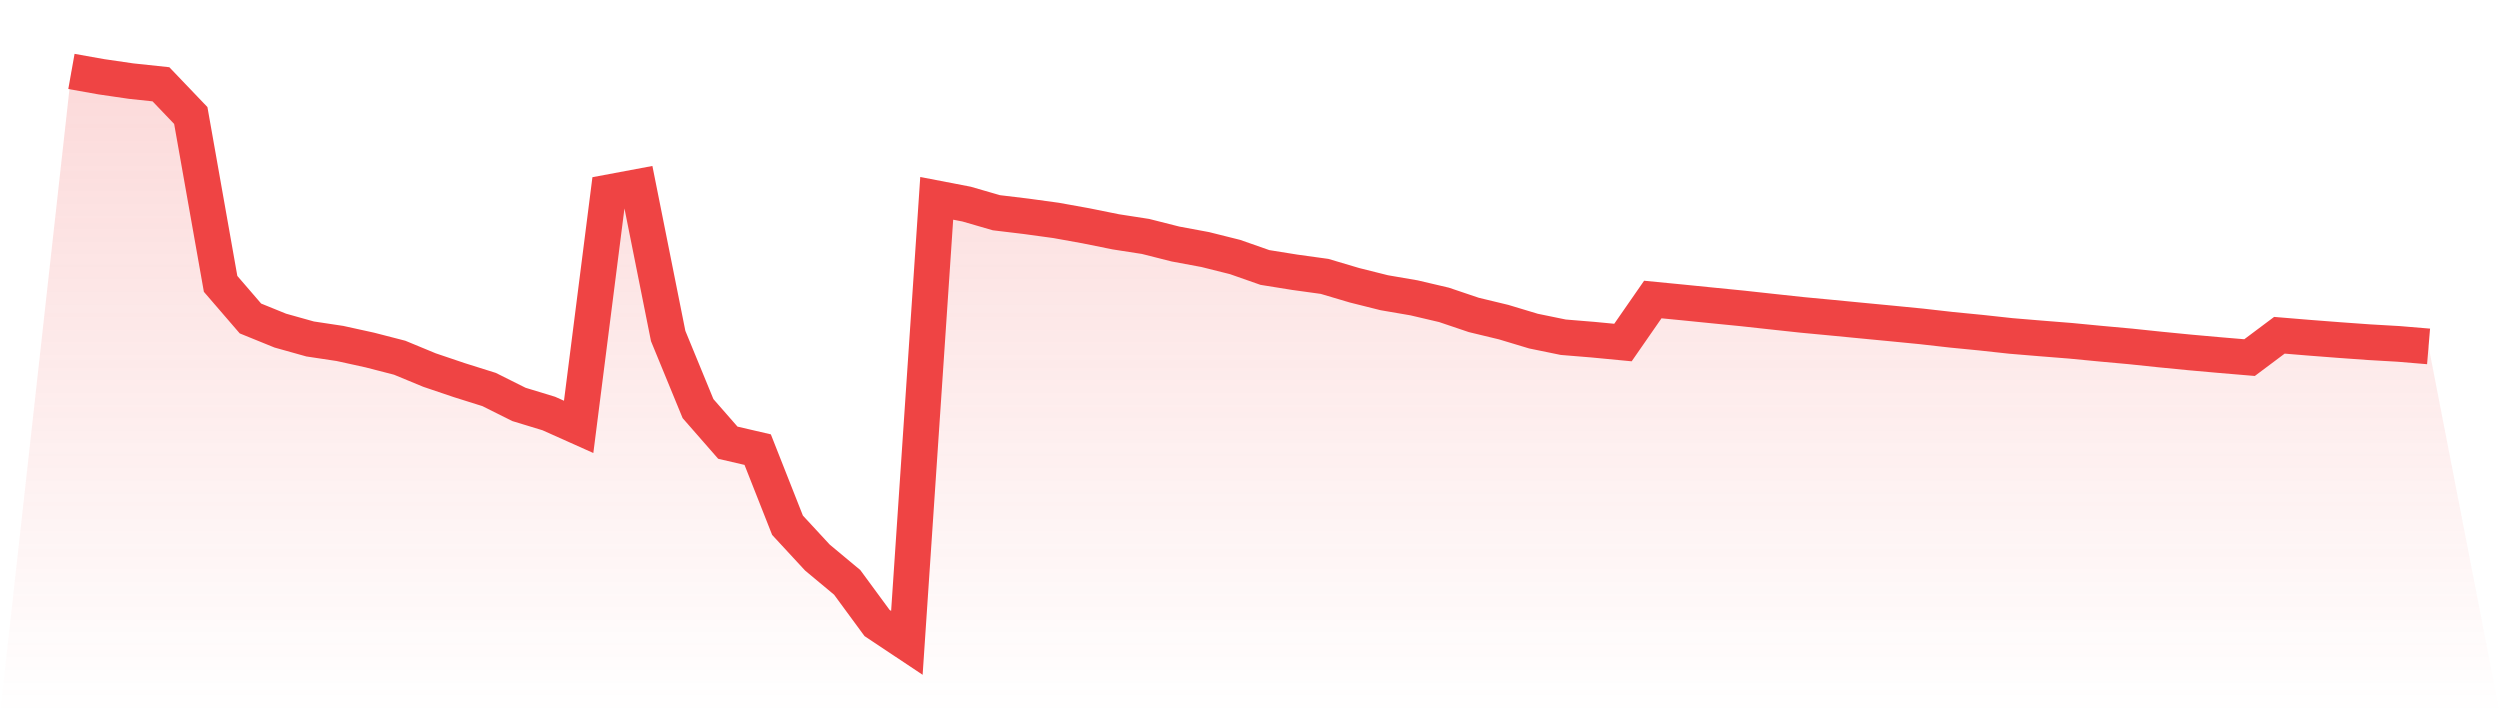
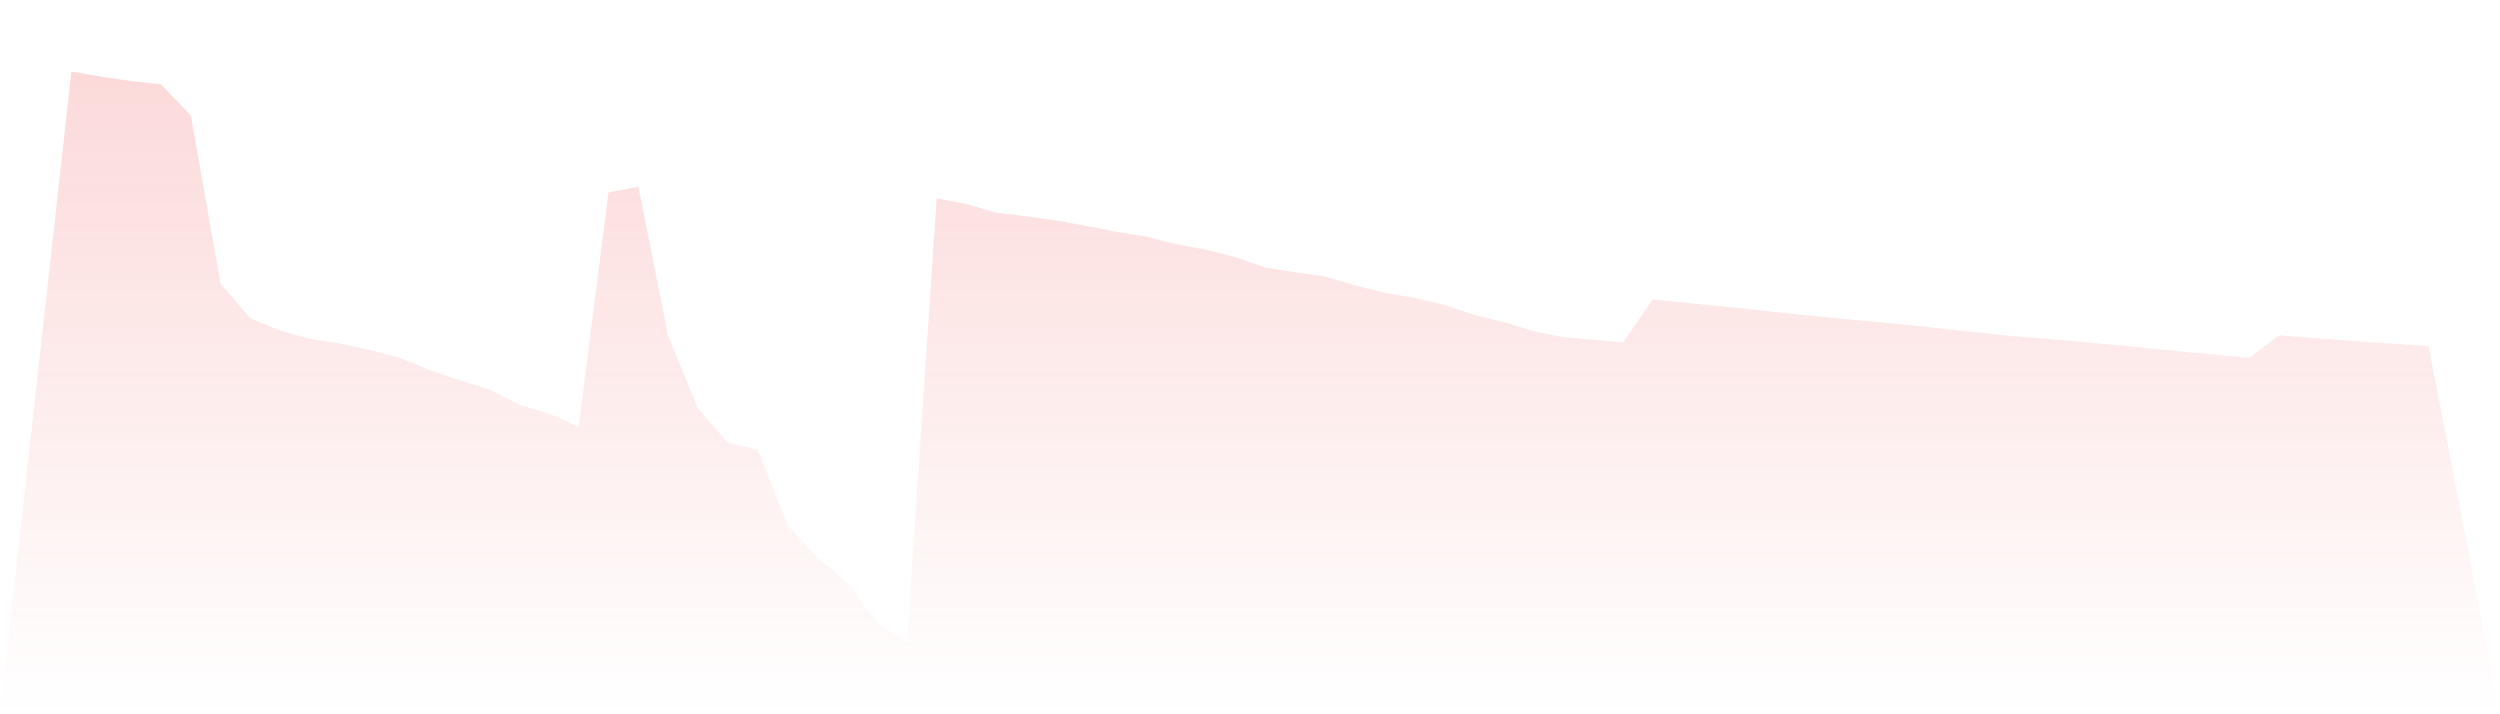
<svg xmlns="http://www.w3.org/2000/svg" viewBox="0 0 140 40">
  <defs>
    <linearGradient id="gradient" x1="0" x2="0" y1="0" y2="1">
      <stop offset="0%" stop-color="#ef4444" stop-opacity="0.2" />
      <stop offset="100%" stop-color="#ef4444" stop-opacity="0" />
    </linearGradient>
  </defs>
  <path d="M4,4 L4,4 L5.671,4.298 L7.342,4.542 L9.013,4.72 L10.684,6.468 L12.354,15.897 L14.025,17.835 L15.696,18.514 L17.367,18.982 L19.038,19.234 L20.709,19.601 L22.38,20.032 L24.051,20.723 L25.722,21.288 L27.392,21.813 L29.063,22.648 L30.734,23.157 L32.405,23.905 L34.076,10.772 L35.747,10.459 L37.418,18.817 L39.089,22.882 L40.759,24.791 L42.43,25.179 L44.101,29.414 L45.772,31.221 L47.443,32.613 L49.114,34.887 L50.785,36 L52.456,11.107 L54.127,11.429 L55.797,11.913 L57.468,12.114 L59.139,12.343 L60.81,12.644 L62.481,12.982 L64.152,13.241 L65.823,13.664 L67.494,13.975 L69.165,14.393 L70.835,14.979 L72.506,15.247 L74.177,15.478 L75.848,15.974 L77.519,16.393 L79.19,16.68 L80.861,17.072 L82.532,17.636 L84.203,18.039 L85.873,18.542 L87.544,18.885 L89.215,19.022 L90.886,19.182 L92.557,16.773 L94.228,16.936 L95.899,17.104 L97.57,17.27 L99.24,17.453 L100.911,17.633 L102.582,17.791 L104.253,17.953 L105.924,18.113 L107.595,18.277 L109.266,18.466 L110.937,18.63 L112.608,18.812 L114.278,18.951 L115.949,19.084 L117.62,19.245 L119.291,19.397 L120.962,19.572 L122.633,19.736 L124.304,19.885 L125.975,20.026 L127.646,18.775 L129.316,18.913 L130.987,19.042 L132.658,19.162 L134.329,19.259 L136,19.399 L140,40 L0,40 z" fill="url(#gradient)" />
-   <path d="M4,4 L4,4 L5.671,4.298 L7.342,4.542 L9.013,4.72 L10.684,6.468 L12.354,15.897 L14.025,17.835 L15.696,18.514 L17.367,18.982 L19.038,19.234 L20.709,19.601 L22.38,20.032 L24.051,20.723 L25.722,21.288 L27.392,21.813 L29.063,22.648 L30.734,23.157 L32.405,23.905 L34.076,10.772 L35.747,10.459 L37.418,18.817 L39.089,22.882 L40.759,24.791 L42.43,25.179 L44.101,29.414 L45.772,31.221 L47.443,32.613 L49.114,34.887 L50.785,36 L52.456,11.107 L54.127,11.429 L55.797,11.913 L57.468,12.114 L59.139,12.343 L60.81,12.644 L62.481,12.982 L64.152,13.241 L65.823,13.664 L67.494,13.975 L69.165,14.393 L70.835,14.979 L72.506,15.247 L74.177,15.478 L75.848,15.974 L77.519,16.393 L79.19,16.68 L80.861,17.072 L82.532,17.636 L84.203,18.039 L85.873,18.542 L87.544,18.885 L89.215,19.022 L90.886,19.182 L92.557,16.773 L94.228,16.936 L95.899,17.104 L97.57,17.27 L99.24,17.453 L100.911,17.633 L102.582,17.791 L104.253,17.953 L105.924,18.113 L107.595,18.277 L109.266,18.466 L110.937,18.63 L112.608,18.812 L114.278,18.951 L115.949,19.084 L117.62,19.245 L119.291,19.397 L120.962,19.572 L122.633,19.736 L124.304,19.885 L125.975,20.026 L127.646,18.775 L129.316,18.913 L130.987,19.042 L132.658,19.162 L134.329,19.259 L136,19.399" fill="none" stroke="#ef4444" stroke-width="2" />
</svg>